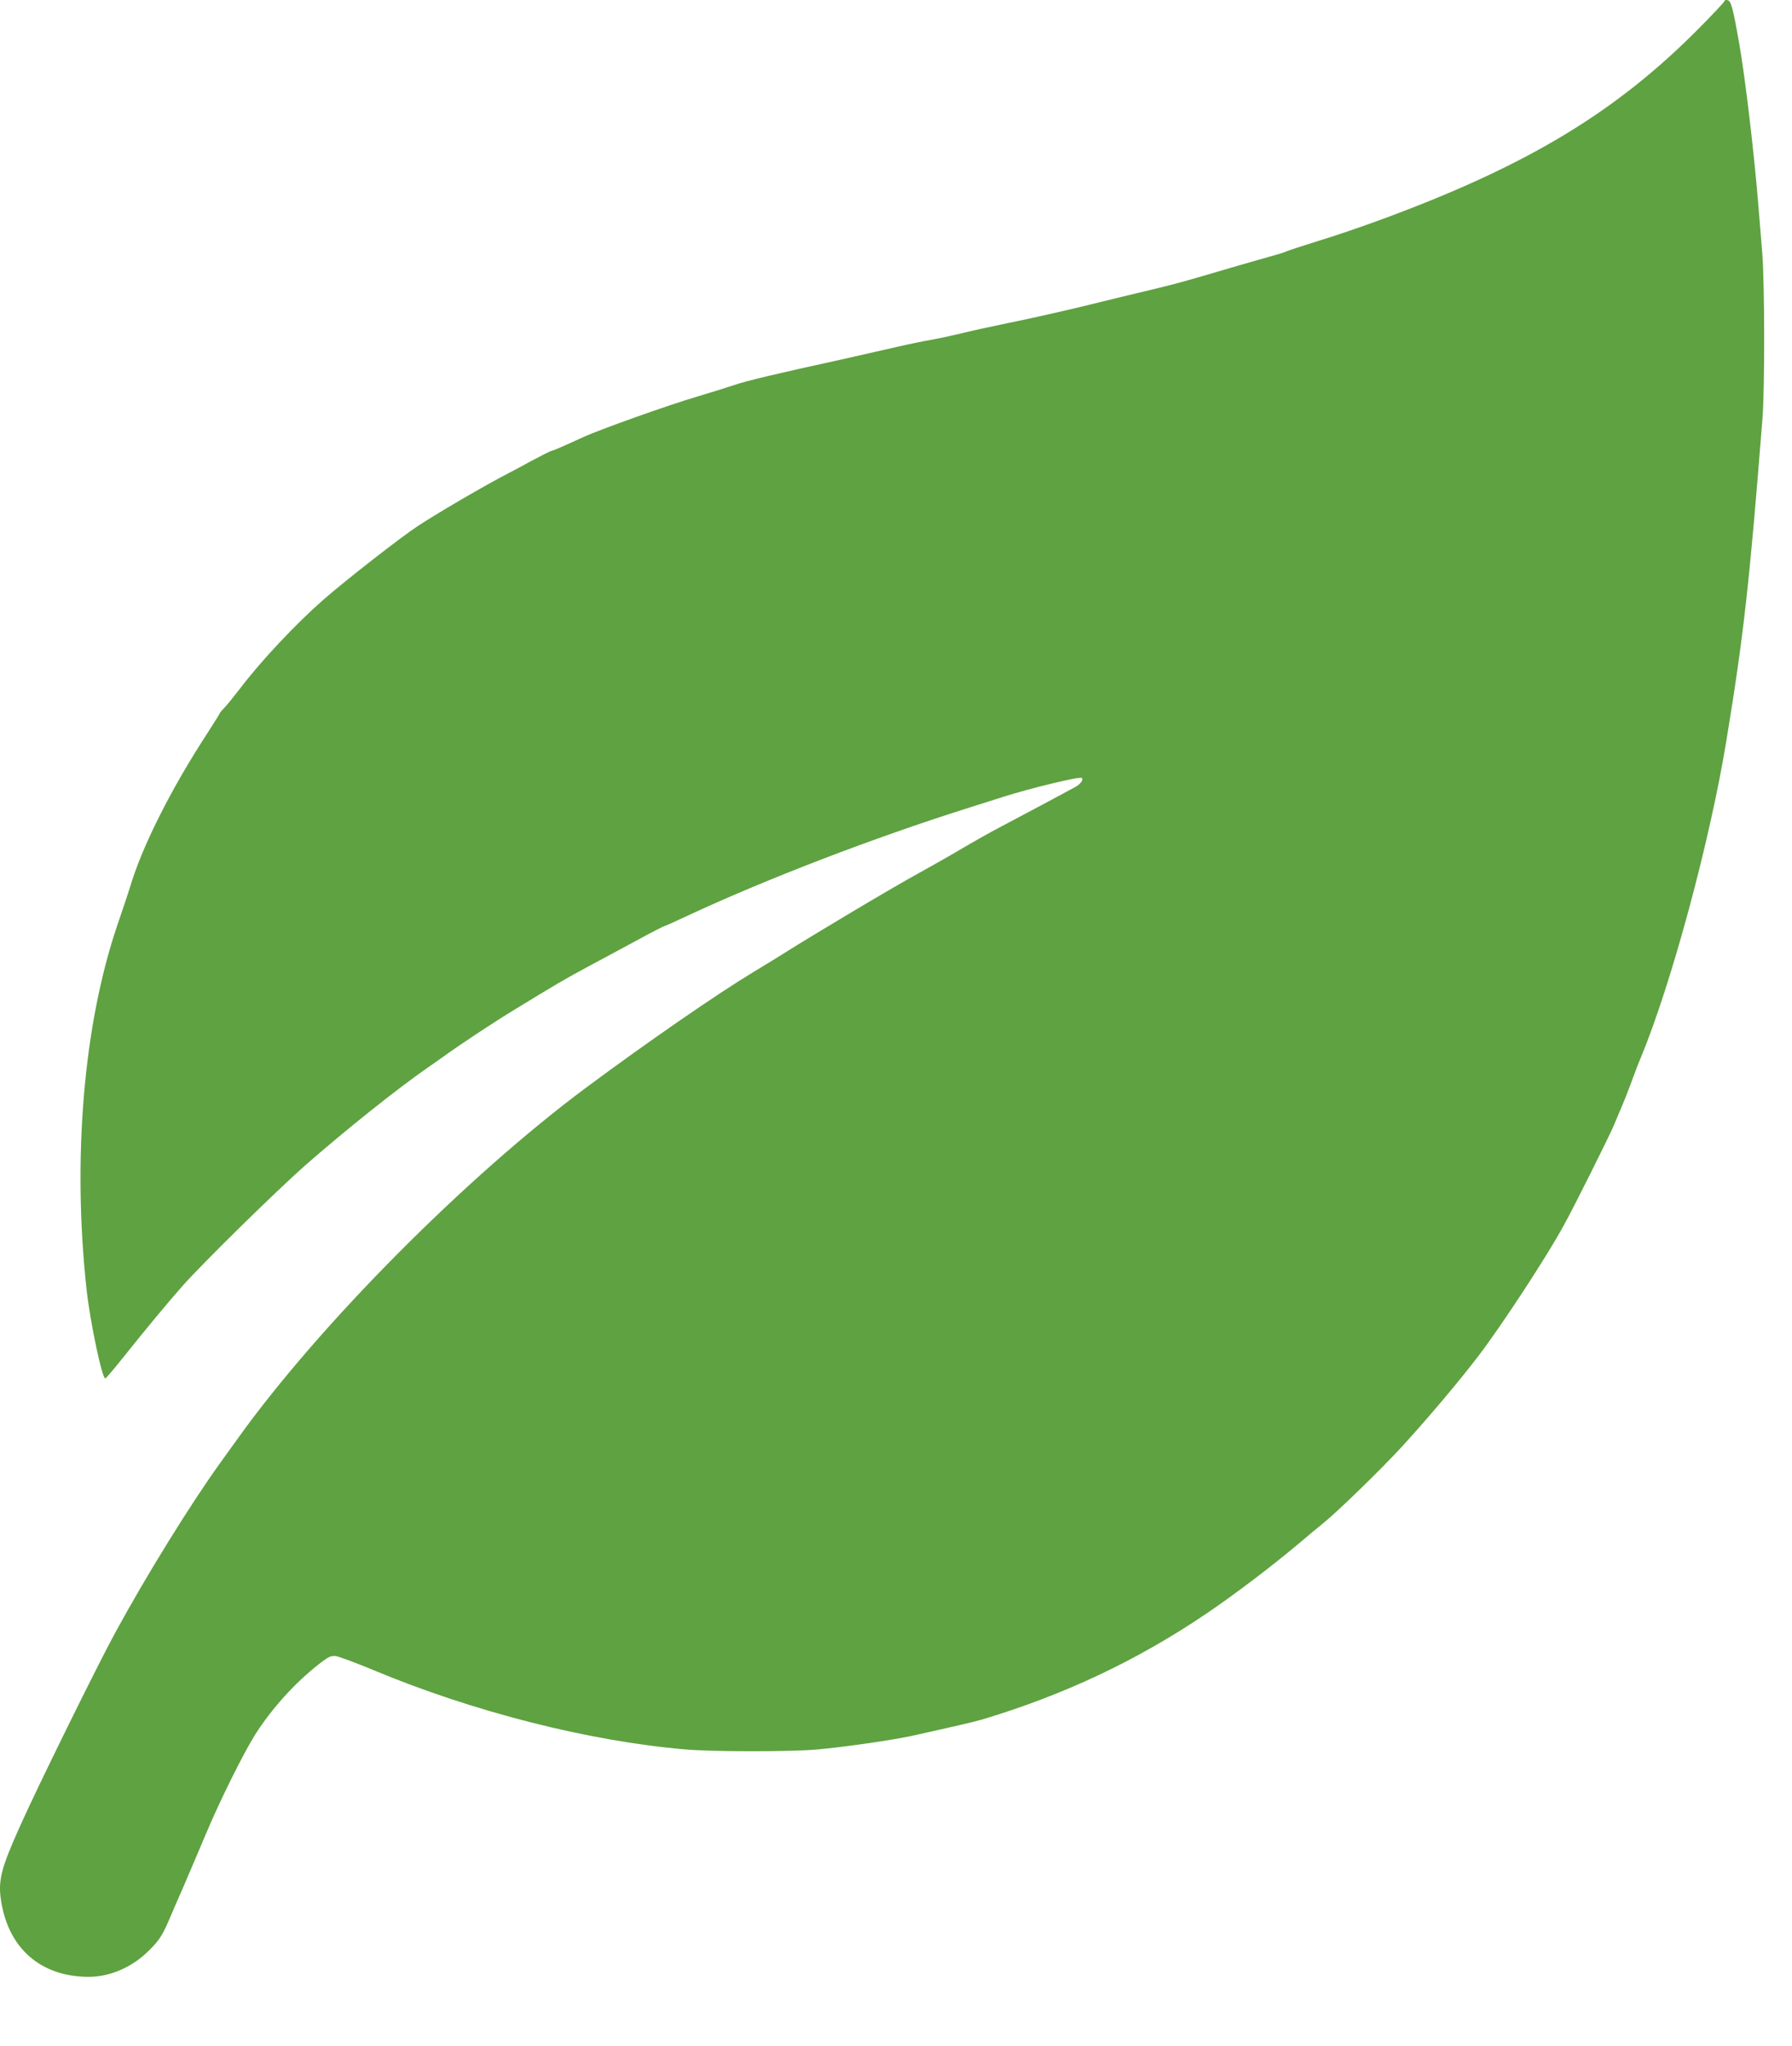
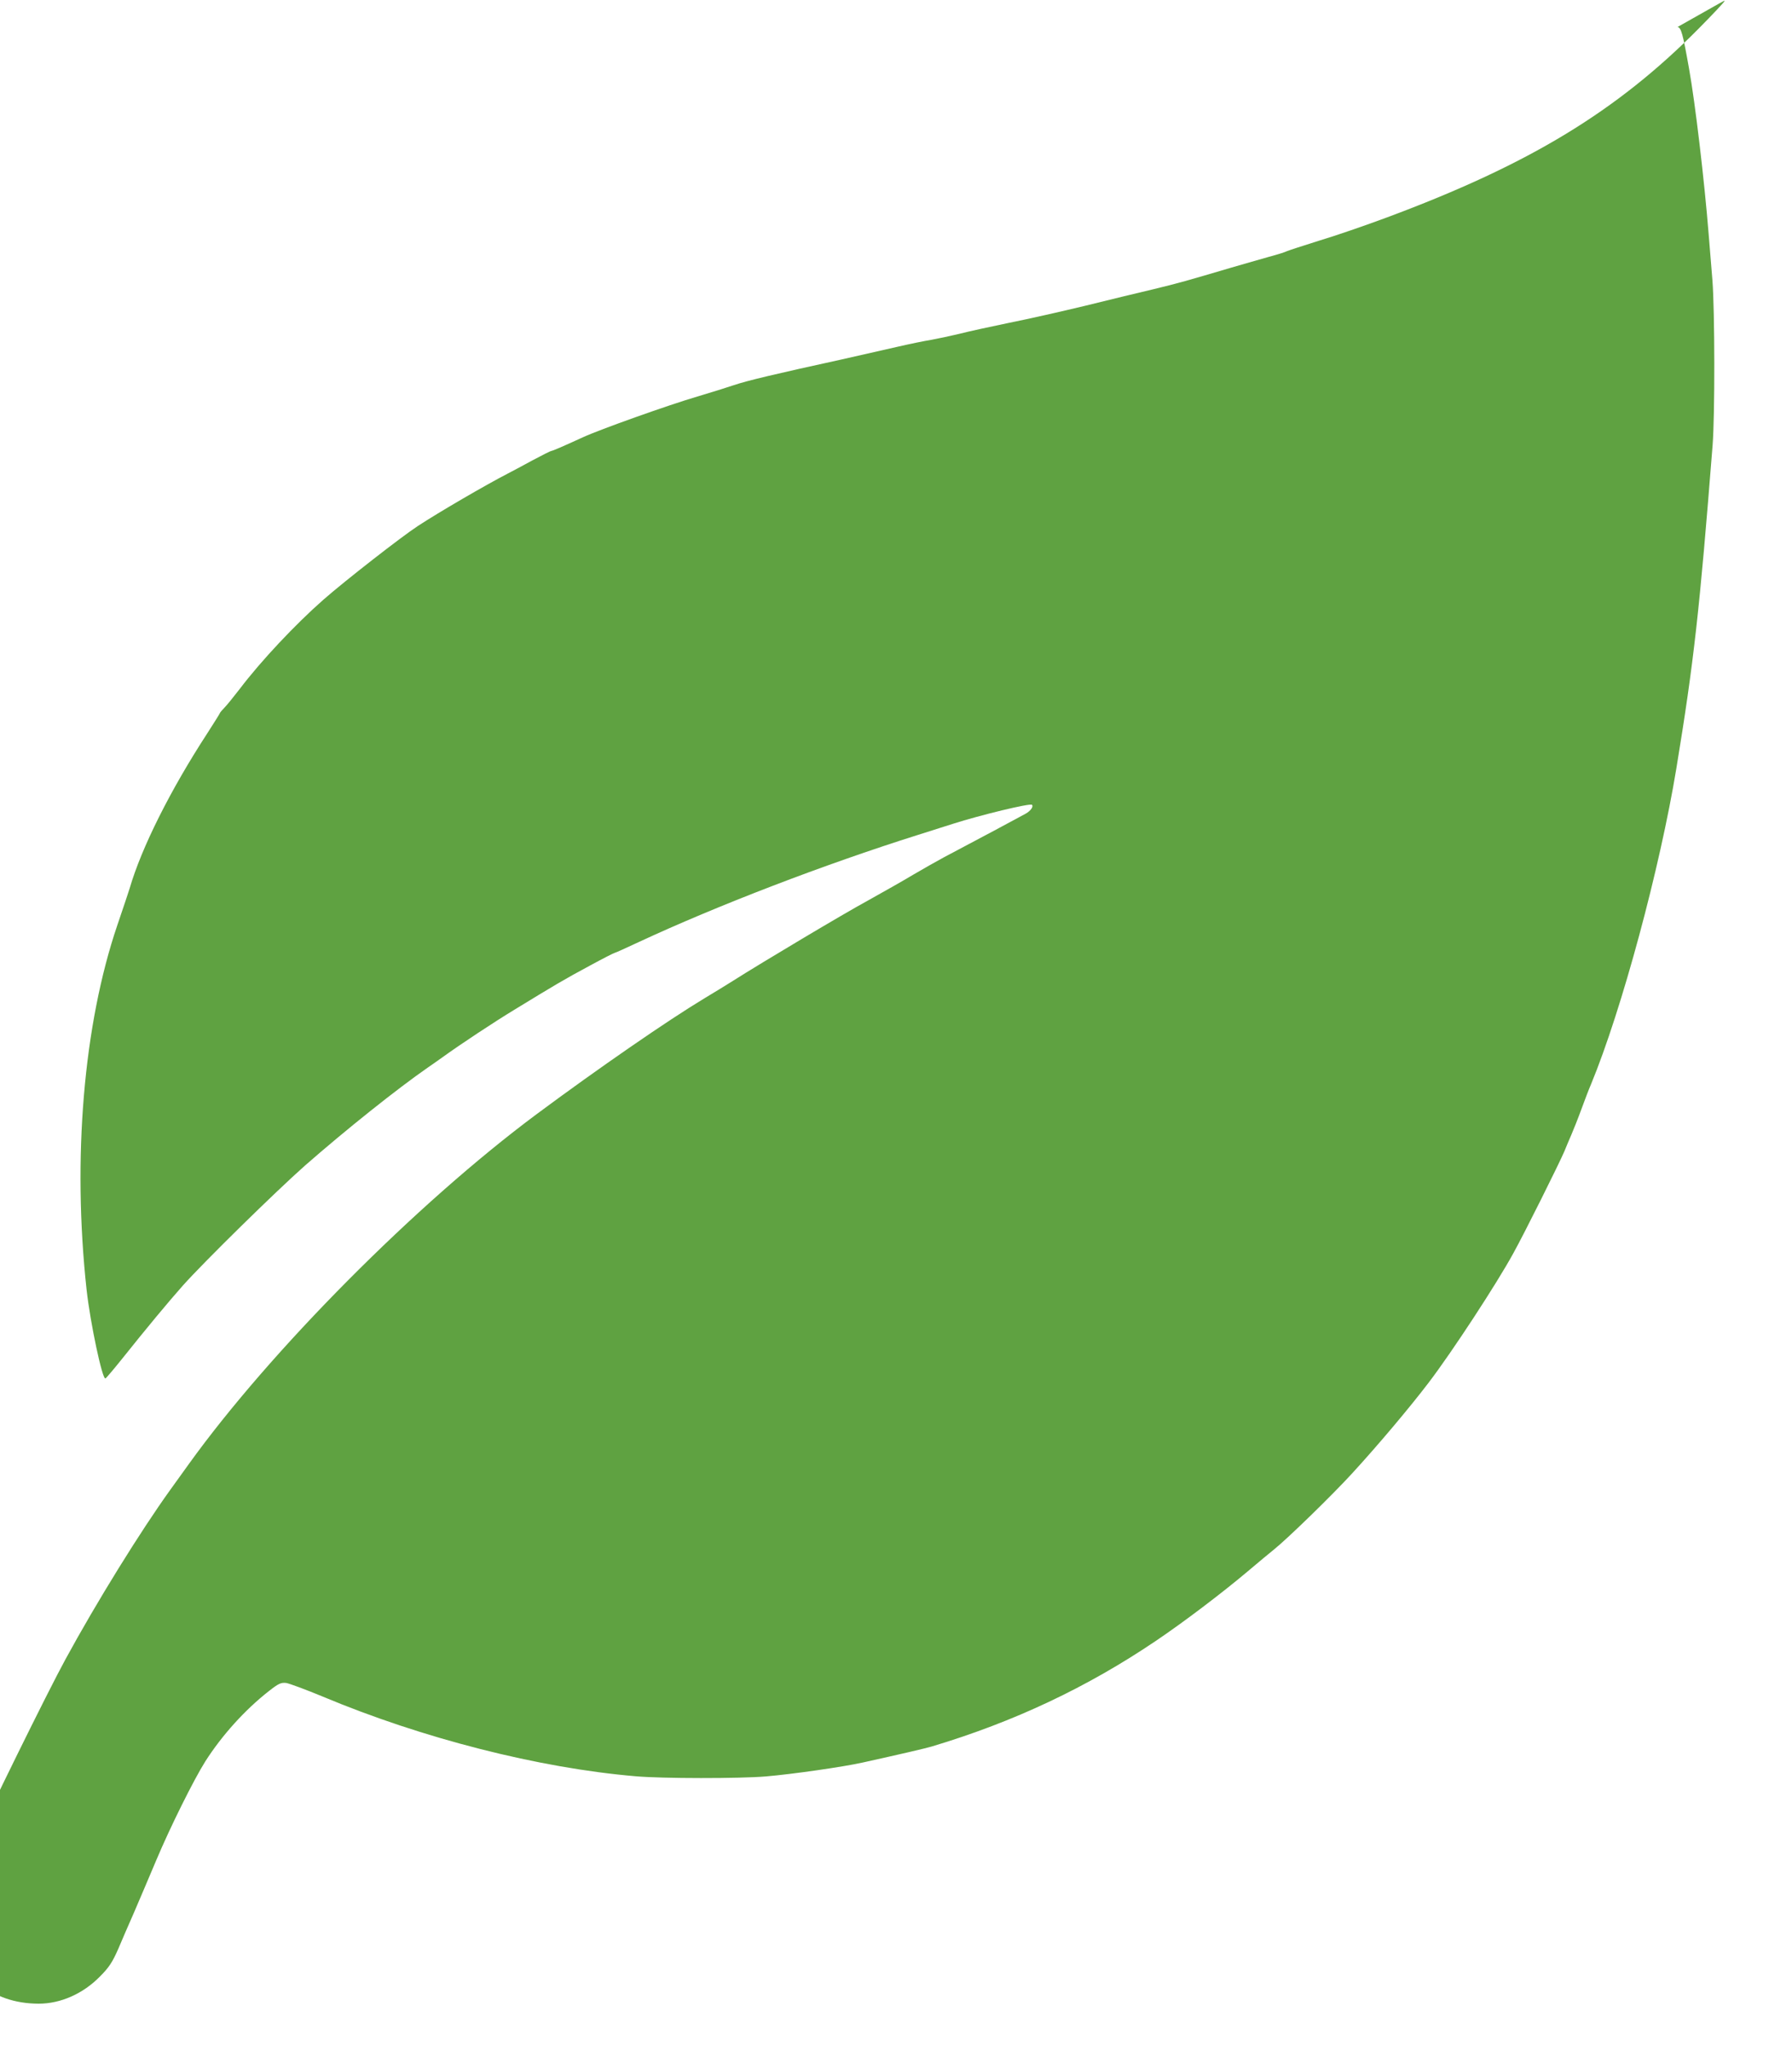
<svg xmlns="http://www.w3.org/2000/svg" version="1.0" id="Слой_1" x="0px" y="0px" viewBox="0 0 1049.2 1197.2" style="enable-background:new 0 0 1049.2 1197.2;" xml:space="preserve">
  <style type="text/css">
	.st0{fill:#5FA241;}
</style>
  <g transform="translate(0,1536) scale(0.1,-0.1)">
-     <path class="st0" d="M10097.1,15354.2c0-5-68-77-151-161c-481-485-991-795-1824-1105c-126-47-306-109-400-137c-93-29-178-57-187-61   c-9-5-56-20-105-33c-48-14-149-42-223-64c-261-77-306-90-455-126c-82-19-262-63-400-97c-137-33-336-78-442-99   c-106-22-236-50-290-64c-54-13-129-29-168-36c-38-6-126-24-195-40s-219-50-335-76c-375-82-549-123-625-149c-41-14-138-44-215-67   c-164-48-572-193-671-239c-118-54-176-79-183-79c-4,0-54-25-112-56c-57-31-122-66-144-77c-128-66-403-226-525-306   c-98-64-430-323-554-432c-164-144-365-358-488-520c-50-64-70-89-95-116c-13-13-23-26-23-28s-33-55-73-117c-217-333-386-671-455-908   c-6-19-38-116-72-215c-198-582-264-1365-180-2135c22-196,92-525,110-518c5,2,48,53,97,114c142,178,270,332,356,429   c124,139,545,552,717,704c240,210,537,447,720,574c14,9,50,35,80,56c109,79,308,210,425,281c244,149,293,178,440,257   c83,44,214,115,292,157c77,42,144,76,148,76c3,0,66,28,138,62c460,214,1085,454,1637,628c91,29,183,58,205,65   c156,50,452,122,462,111c10-10-7-35-37-52c-23-13-303-163-480-256c-41-22-122-68-180-102c-58-35-177-102-265-151   c-145-79-615-359-790-470c-38-24-113-70-165-101c-216-130-623-411-984-679c-702-522-1559-1384-2037-2049c-35-49-84-116-108-150   c-172-239-429-653-613-991c-103-188-464-921-561-1140c-108-241-126-311-108-429c43-280,233-445,512-446c129,0,260,58,359,159   c54,54,73,84,107,161c22,52,63,147,91,210c27,63,87,203,132,310c82,195,220,472,287,578c97,152,232,302,373,412c56,44,70,50,100,47   c19-3,116-39,215-80c582-244,1265-418,1830-466c153-14,615-14,765-1c154,13,453,56,565,81c230,51,364,82,405,94   c481,144,910,346,1315,620c160,108,382,276,534,404c63,53,132,111,155,129c81,65,342,319,459,447c146,159,336,384,447,530   c138,181,400,582,495,756c64,115,270,528,300,599c10,25,28,68,40,95c12,28,39,95,59,150s45,120,56,145c180,435,404,1266,500,1850   c102,620,136,925,212,1890c14,176,13,786-1,965c-6,77-16,199-22,270c-25,313-79,770-115,970c-36,203-46,239-67,243   C10105.1,15361.2,10097.1,15359.2,10097.1,15354.2z" />
+     <path class="st0" d="M10097.1,15354.2c0-5-68-77-151-161c-481-485-991-795-1824-1105c-126-47-306-109-400-137c-93-29-178-57-187-61   c-9-5-56-20-105-33c-48-14-149-42-223-64c-261-77-306-90-455-126c-82-19-262-63-400-97c-137-33-336-78-442-99   c-106-22-236-50-290-64c-54-13-129-29-168-36c-38-6-126-24-195-40s-219-50-335-76c-375-82-549-123-625-149c-41-14-138-44-215-67   c-164-48-572-193-671-239c-118-54-176-79-183-79c-4,0-54-25-112-56c-57-31-122-66-144-77c-128-66-403-226-525-306   c-98-64-430-323-554-432c-164-144-365-358-488-520c-50-64-70-89-95-116c-13-13-23-26-23-28s-33-55-73-117c-217-333-386-671-455-908   c-6-19-38-116-72-215c-198-582-264-1365-180-2135c22-196,92-525,110-518c5,2,48,53,97,114c142,178,270,332,356,429   c124,139,545,552,717,704c240,210,537,447,720,574c14,9,50,35,80,56c109,79,308,210,425,281c244,149,293,178,440,257   c77,42,144,76,148,76c3,0,66,28,138,62c460,214,1085,454,1637,628c91,29,183,58,205,65   c156,50,452,122,462,111c10-10-7-35-37-52c-23-13-303-163-480-256c-41-22-122-68-180-102c-58-35-177-102-265-151   c-145-79-615-359-790-470c-38-24-113-70-165-101c-216-130-623-411-984-679c-702-522-1559-1384-2037-2049c-35-49-84-116-108-150   c-172-239-429-653-613-991c-103-188-464-921-561-1140c-108-241-126-311-108-429c43-280,233-445,512-446c129,0,260,58,359,159   c54,54,73,84,107,161c22,52,63,147,91,210c27,63,87,203,132,310c82,195,220,472,287,578c97,152,232,302,373,412c56,44,70,50,100,47   c19-3,116-39,215-80c582-244,1265-418,1830-466c153-14,615-14,765-1c154,13,453,56,565,81c230,51,364,82,405,94   c481,144,910,346,1315,620c160,108,382,276,534,404c63,53,132,111,155,129c81,65,342,319,459,447c146,159,336,384,447,530   c138,181,400,582,495,756c64,115,270,528,300,599c10,25,28,68,40,95c12,28,39,95,59,150s45,120,56,145c180,435,404,1266,500,1850   c102,620,136,925,212,1890c14,176,13,786-1,965c-6,77-16,199-22,270c-25,313-79,770-115,970c-36,203-46,239-67,243   C10105.1,15361.2,10097.1,15359.2,10097.1,15354.2z" />
  </g>
</svg>